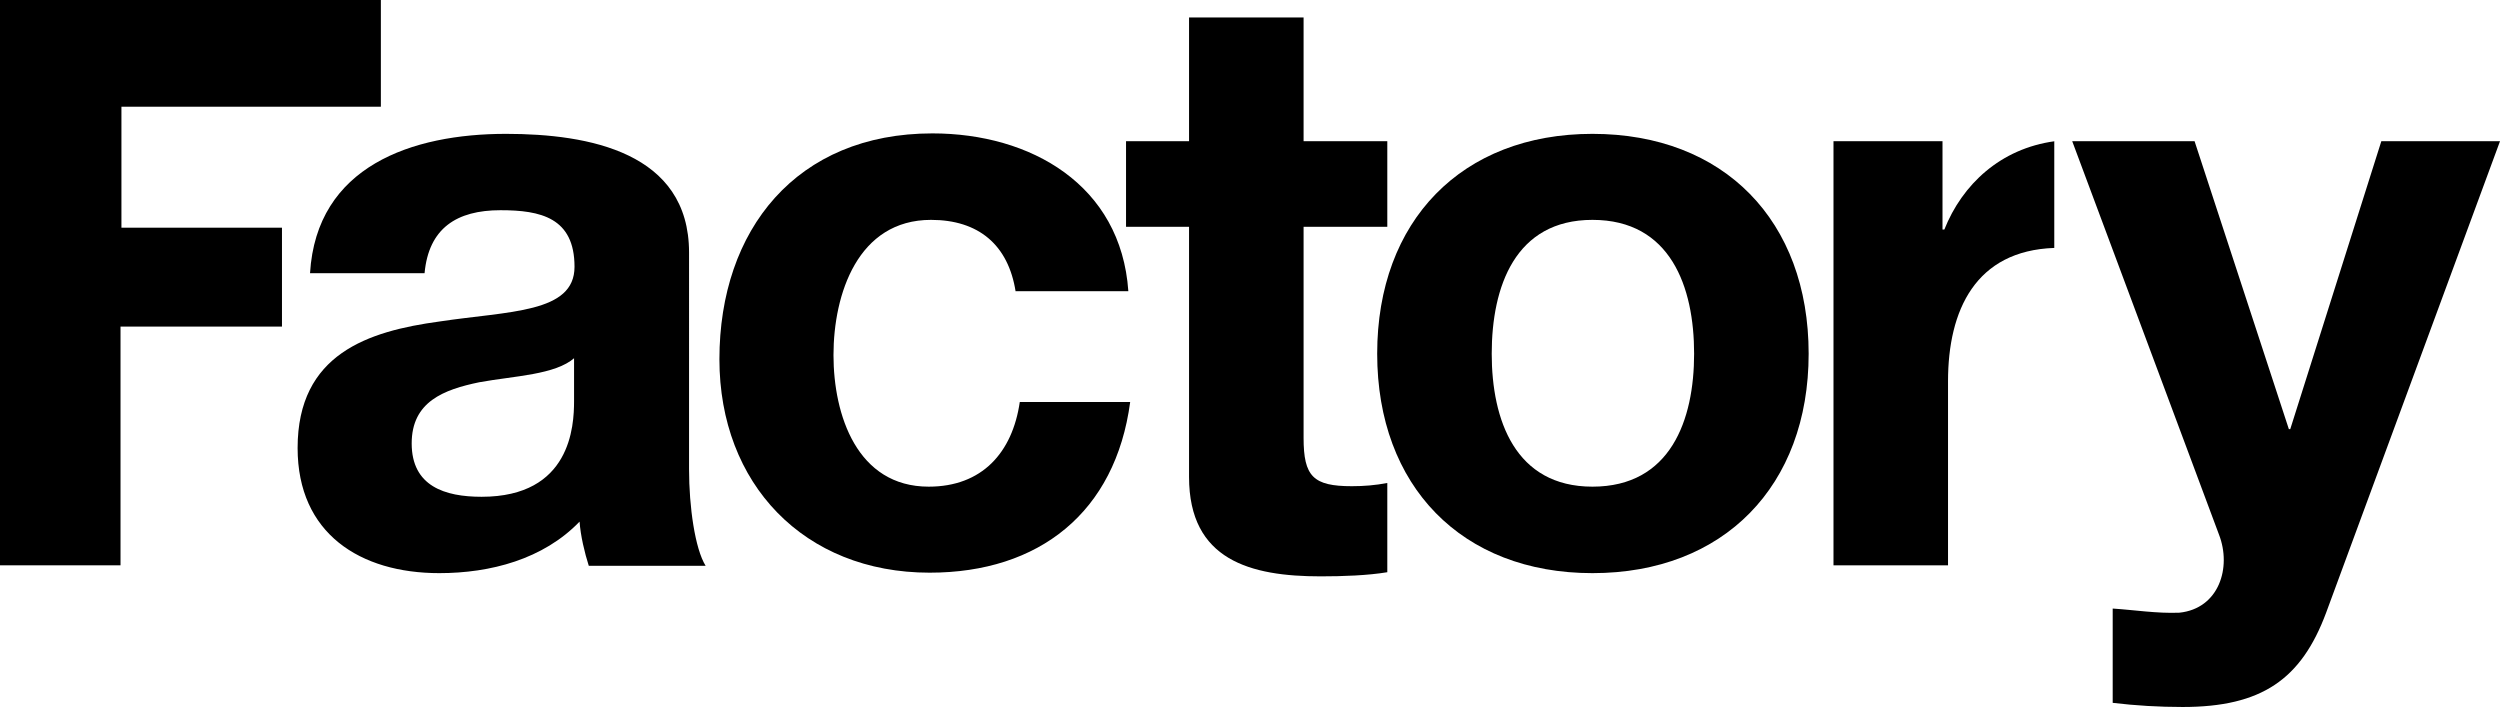
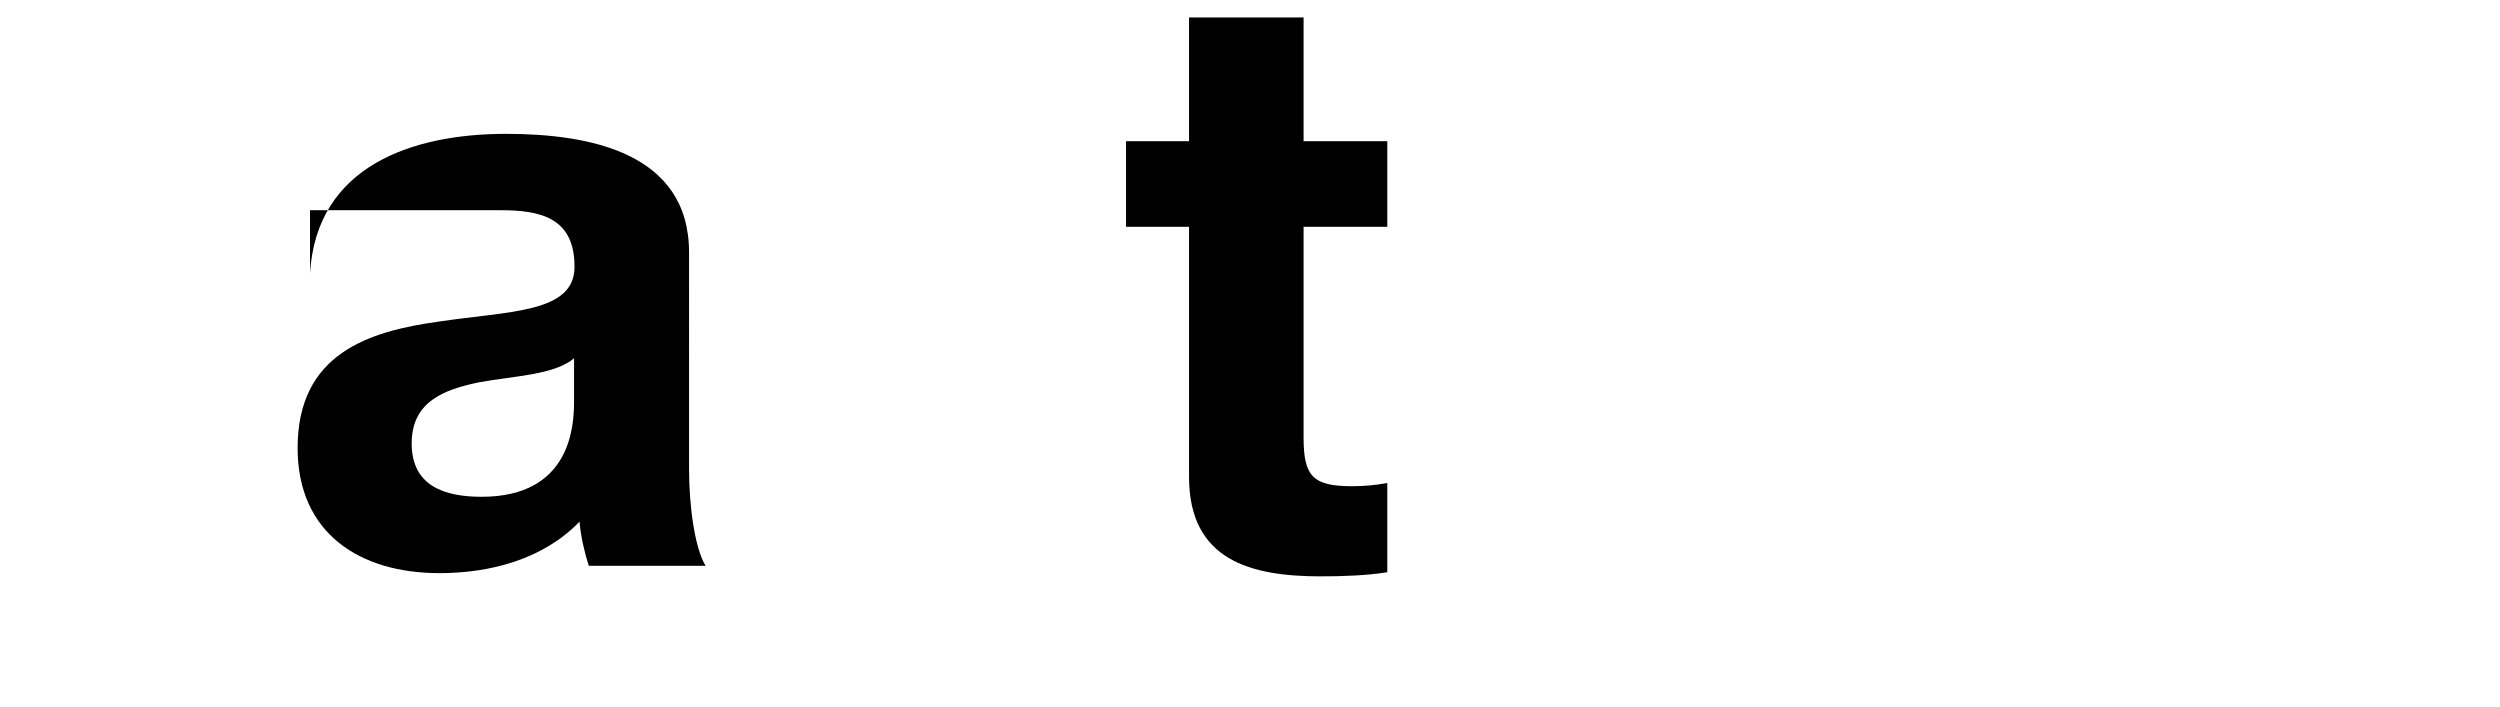
<svg xmlns="http://www.w3.org/2000/svg" id="WORDMARK" x="0px" y="0px" viewBox="0 0 543.5 153.7" style="enable-background:new 0 0 543.5 153.7;" xml:space="preserve">
  <style type="text/css"> .st0{fill:#000000;} </style>
  <g>
    <path class="st0" d="M283.4,30.7h18.2v18.6h-18.2v45.9c0,8.4,2.1,10.5,10.5,10.5c2.6,0,5.1-0.2,7.7-0.7v19.4 c-4.2,0.7-9.6,0.9-14.5,0.9c-15.2,0-28.6-3.5-28.6-21.6V49.3h-13.7V30.7h13.7V3.8h24.9V30.7z" />
-     <path class="st0" d="M346.2,29.1c28.6,0,47,18.9,47,47.8c0,28.7-18.4,47.7-47,47.7c-28.4,0-46.8-18.9-46.8-47.7 C299.4,48,317.8,29.1,346.2,29.1z M346.2,105.8c17,0,22.1-14.5,22.1-28.9c0-14.5-5.1-29.1-22.1-29.1c-16.8,0-21.9,14.5-21.9,29.1 C324.3,91.3,329.4,105.8,346.2,105.8z" />
-     <path class="st0" d="M505.7,133.2c-5.4,14.5-14,20.5-31.2,20.5c-5.1,0-10.2-0.3-15.2-0.9v-20.5c4.7,0.3,9.6,1.1,14.5,0.9 c8.6-0.9,11.4-9.8,8.6-17l-31.9-85.5h26.6l20.5,62.6h0.3l19.8-62.6h25.8L505.7,133.2z" />
-     <path class="st0" d="M220.8,63.4c-1.6-10.2-8.1-15.6-18.4-15.6c-15.9,0-21.2,16.1-21.2,29.4c0,13,5.1,28.6,20.7,28.6 c11.6,0,18.2-7.4,19.8-18.4h24c-3.2,24-19.8,37.1-43.6,37.1c-27.3,0-45.7-19.3-45.7-46.4c0-28.2,16.8-49.1,46.3-49.1 c21.4,0,41,11.2,42.6,34.3H220.8z" />
-     <path class="st0" d="M67.4,59.4c1.4-23.3,22.2-30.3,42.6-30.3c18,0,39.8,4,39.8,25.8V102c0,8.2,1.3,17.3,3.6,21H128 c-0.9-2.8-1.8-6.6-2-9.6c-7.9,8.2-19.4,11.2-30.5,11.2c-17.2,0-30.8-8.6-30.8-27.2c0-20.5,15.4-25.4,30.8-27.5 c15.2-2.3,29.4-1.8,29.4-11.9c0-10.7-7.4-12.3-16.1-12.3c-9.5,0-15.6,3.9-16.5,13.7H67.4z M124.9,77.8c-4.2,3.7-13,3.9-20.7,5.3 c-7.7,1.6-14.7,4.2-14.7,13.3c0,9.3,7.2,11.6,15.2,11.6c19.4,0,20.1-15.4,20.1-20.8V77.8z" />
-     <polygon class="st0" points="82.8,0 82.8,23.2 26.4,23.2 26.4,49.5 61.3,49.5 61.3,71 26.2,71 26.2,122.9 0,122.9 0,0 82.8,0 " />
-     <path class="st0" d="M446.7,30.7c-11.8,1.6-20.1,9.4-24,19.2h-0.4V30.7h-23.7v92.2h24.9v-40c0-15.5,6-28.4,23.1-29V30.7z" />
+     <path class="st0" d="M67.4,59.4c1.4-23.3,22.2-30.3,42.6-30.3c18,0,39.8,4,39.8,25.8V102c0,8.2,1.3,17.3,3.6,21H128 c-0.9-2.8-1.8-6.6-2-9.6c-7.9,8.2-19.4,11.2-30.5,11.2c-17.2,0-30.8-8.6-30.8-27.2c0-20.5,15.4-25.4,30.8-27.5 c15.2-2.3,29.4-1.8,29.4-11.9c0-10.7-7.4-12.3-16.1-12.3H67.4z M124.9,77.8c-4.2,3.7-13,3.9-20.7,5.3 c-7.7,1.6-14.7,4.2-14.7,13.3c0,9.3,7.2,11.6,15.2,11.6c19.4,0,20.1-15.4,20.1-20.8V77.8z" />
  </g>
</svg>